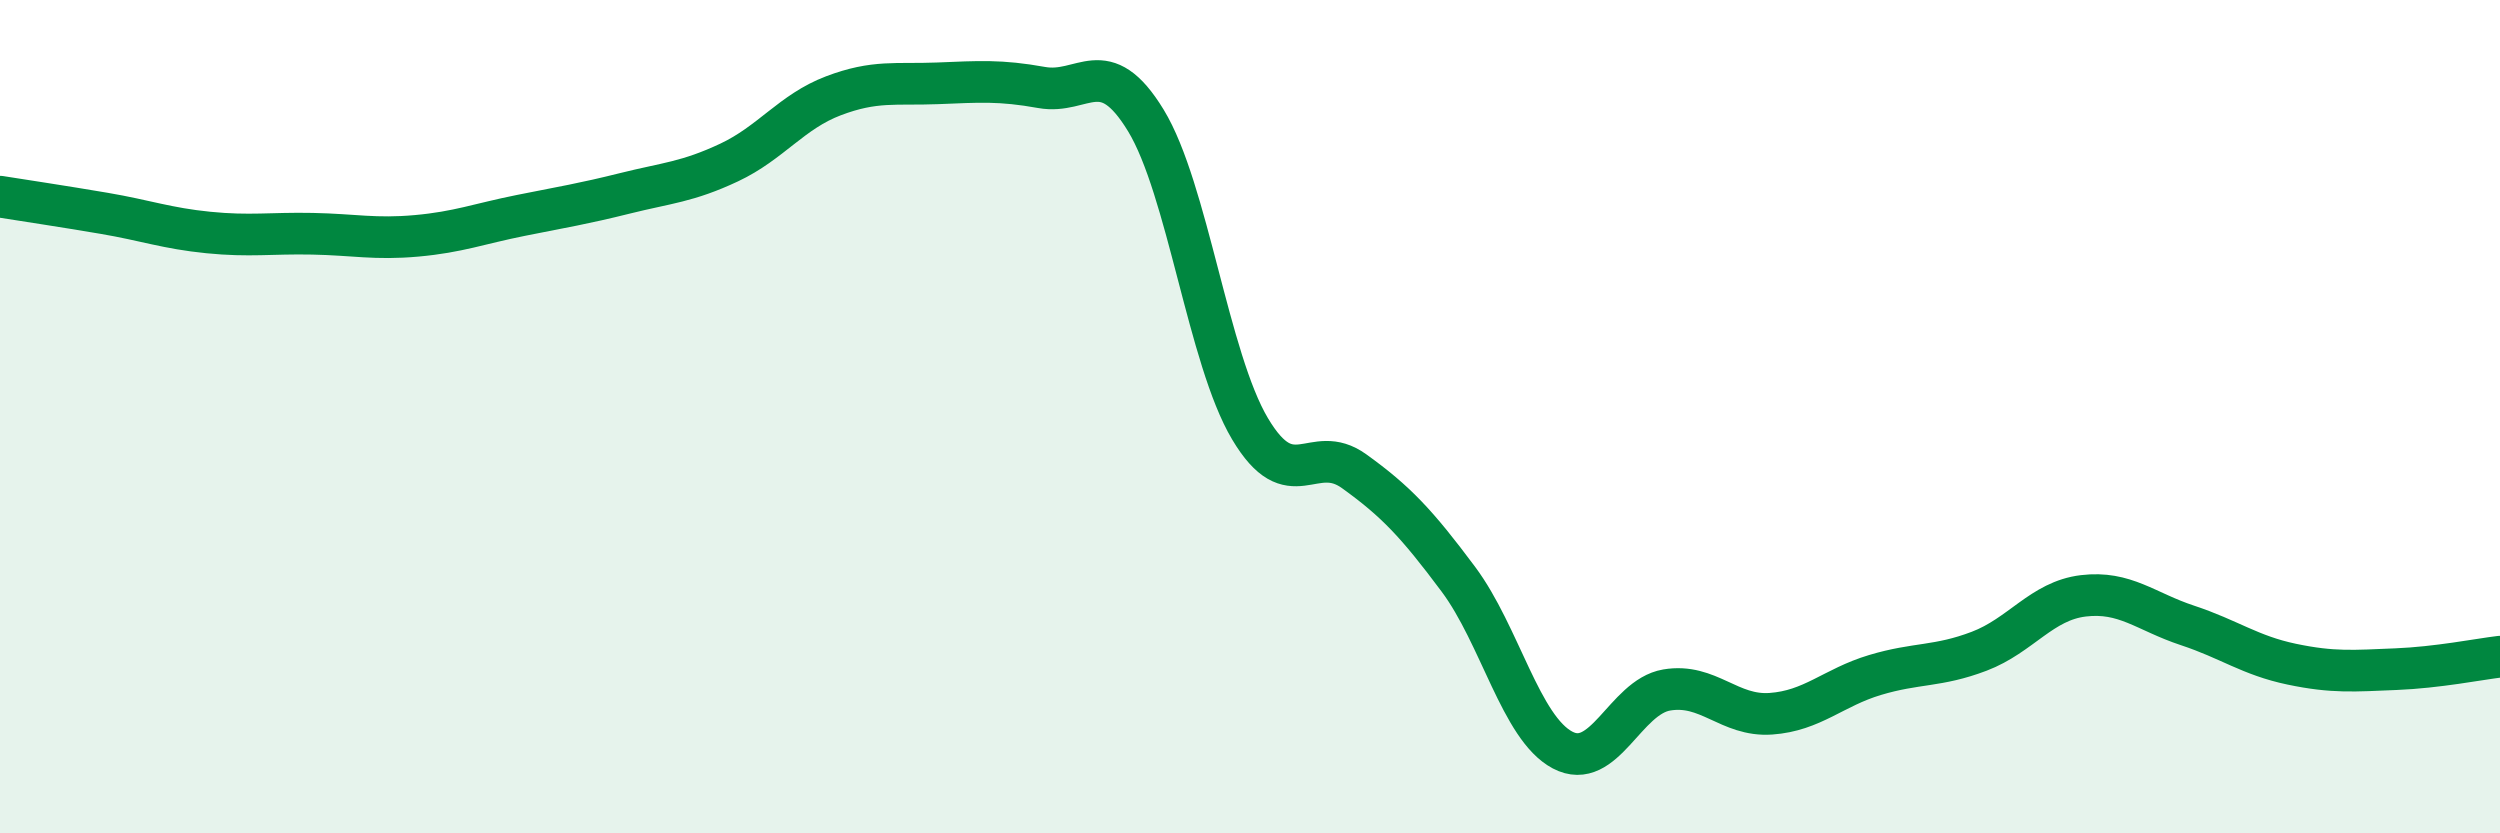
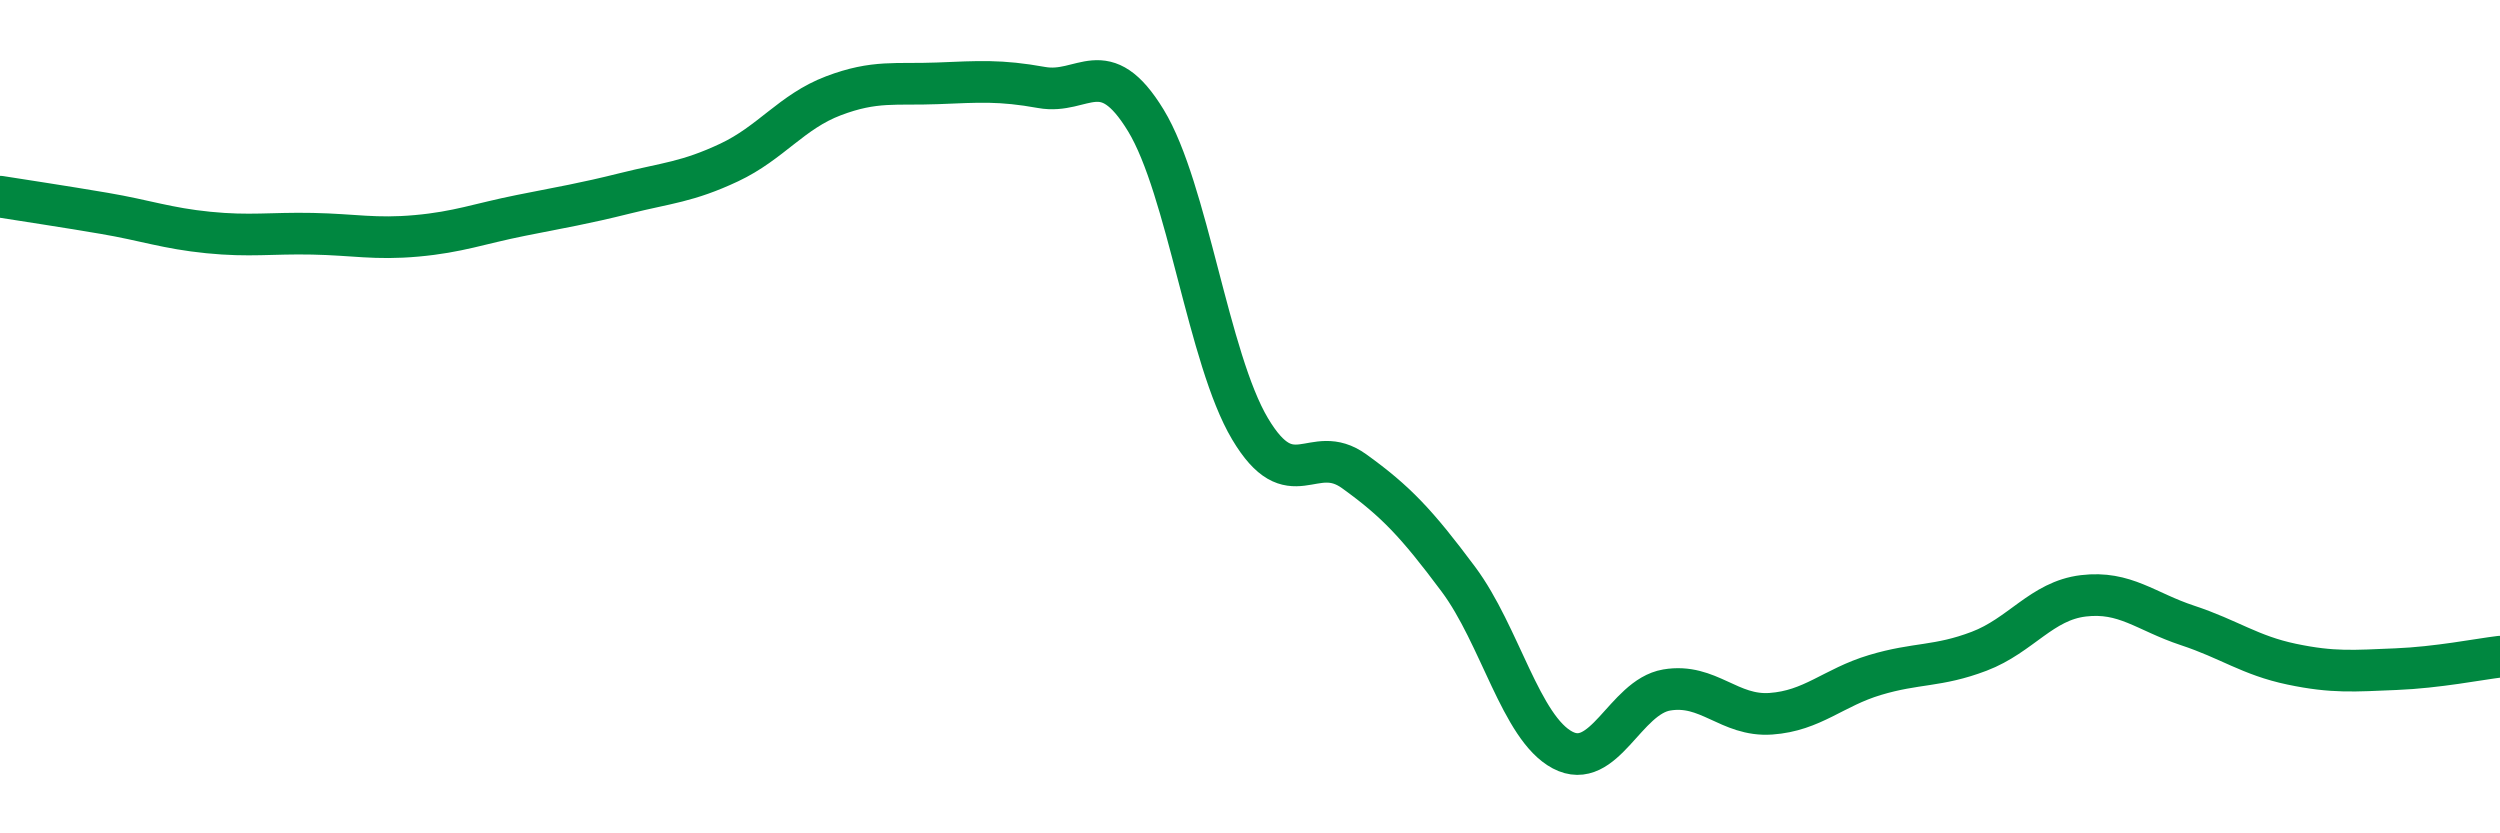
<svg xmlns="http://www.w3.org/2000/svg" width="60" height="20" viewBox="0 0 60 20">
-   <path d="M 0,4.72 C 0.5,4.8 1.5,4.95 2.5,5.12 C 3.5,5.29 4,5.48 5,5.58 C 6,5.68 6.5,5.59 7.5,5.61 C 8.5,5.63 9,5.75 10,5.66 C 11,5.57 11.5,5.37 12.5,5.17 C 13.5,4.97 14,4.89 15,4.64 C 16,4.39 16.5,4.37 17.5,3.9 C 18.5,3.43 19,2.68 20,2.3 C 21,1.92 21.5,2.04 22.5,2 C 23.5,1.96 24,1.92 25,2.1 C 26,2.28 26.5,1.25 27.5,2.89 C 28.5,4.53 29,8.61 30,10.29 C 31,11.97 31.5,10.59 32.5,11.31 C 33.5,12.03 34,12.56 35,13.9 C 36,15.24 36.5,17.47 37.5,18 C 38.5,18.53 39,16.73 40,16.56 C 41,16.39 41.5,17.2 42.5,17.13 C 43.5,17.06 44,16.5 45,16.2 C 46,15.9 46.5,16.01 47.5,15.63 C 48.5,15.25 49,14.42 50,14.3 C 51,14.18 51.5,14.68 52.5,15.01 C 53.5,15.34 54,15.73 55,15.94 C 56,16.15 56.5,16.1 57.5,16.06 C 58.5,16.02 59.5,15.82 60,15.76L60 20L0 20Z" fill="#008740" opacity="0.1" stroke-linecap="round" stroke-linejoin="round" />
  <path d="M 0,4.72 C 0.5,4.8 1.5,4.95 2.5,5.12 C 3.5,5.29 4,5.48 5,5.58 C 6,5.68 6.5,5.59 7.5,5.61 C 8.5,5.63 9,5.75 10,5.66 C 11,5.57 11.5,5.37 12.5,5.17 C 13.5,4.97 14,4.89 15,4.64 C 16,4.39 16.5,4.37 17.5,3.9 C 18.5,3.43 19,2.68 20,2.3 C 21,1.92 21.5,2.04 22.5,2 C 23.5,1.96 24,1.92 25,2.1 C 26,2.28 26.5,1.25 27.5,2.89 C 28.5,4.53 29,8.61 30,10.29 C 31,11.97 31.5,10.59 32.5,11.31 C 33.5,12.03 34,12.56 35,13.9 C 36,15.24 36.5,17.47 37.5,18 C 38.5,18.53 39,16.73 40,16.56 C 41,16.39 41.5,17.2 42.5,17.13 C 43.5,17.06 44,16.5 45,16.2 C 46,15.9 46.5,16.01 47.5,15.63 C 48.5,15.25 49,14.42 50,14.3 C 51,14.18 51.5,14.68 52.5,15.01 C 53.5,15.34 54,15.73 55,15.94 C 56,16.15 56.5,16.1 57.5,16.06 C 58.5,16.02 59.5,15.82 60,15.76" stroke="#008740" stroke-width="1" fill="none" stroke-linecap="round" stroke-linejoin="round" />
</svg>